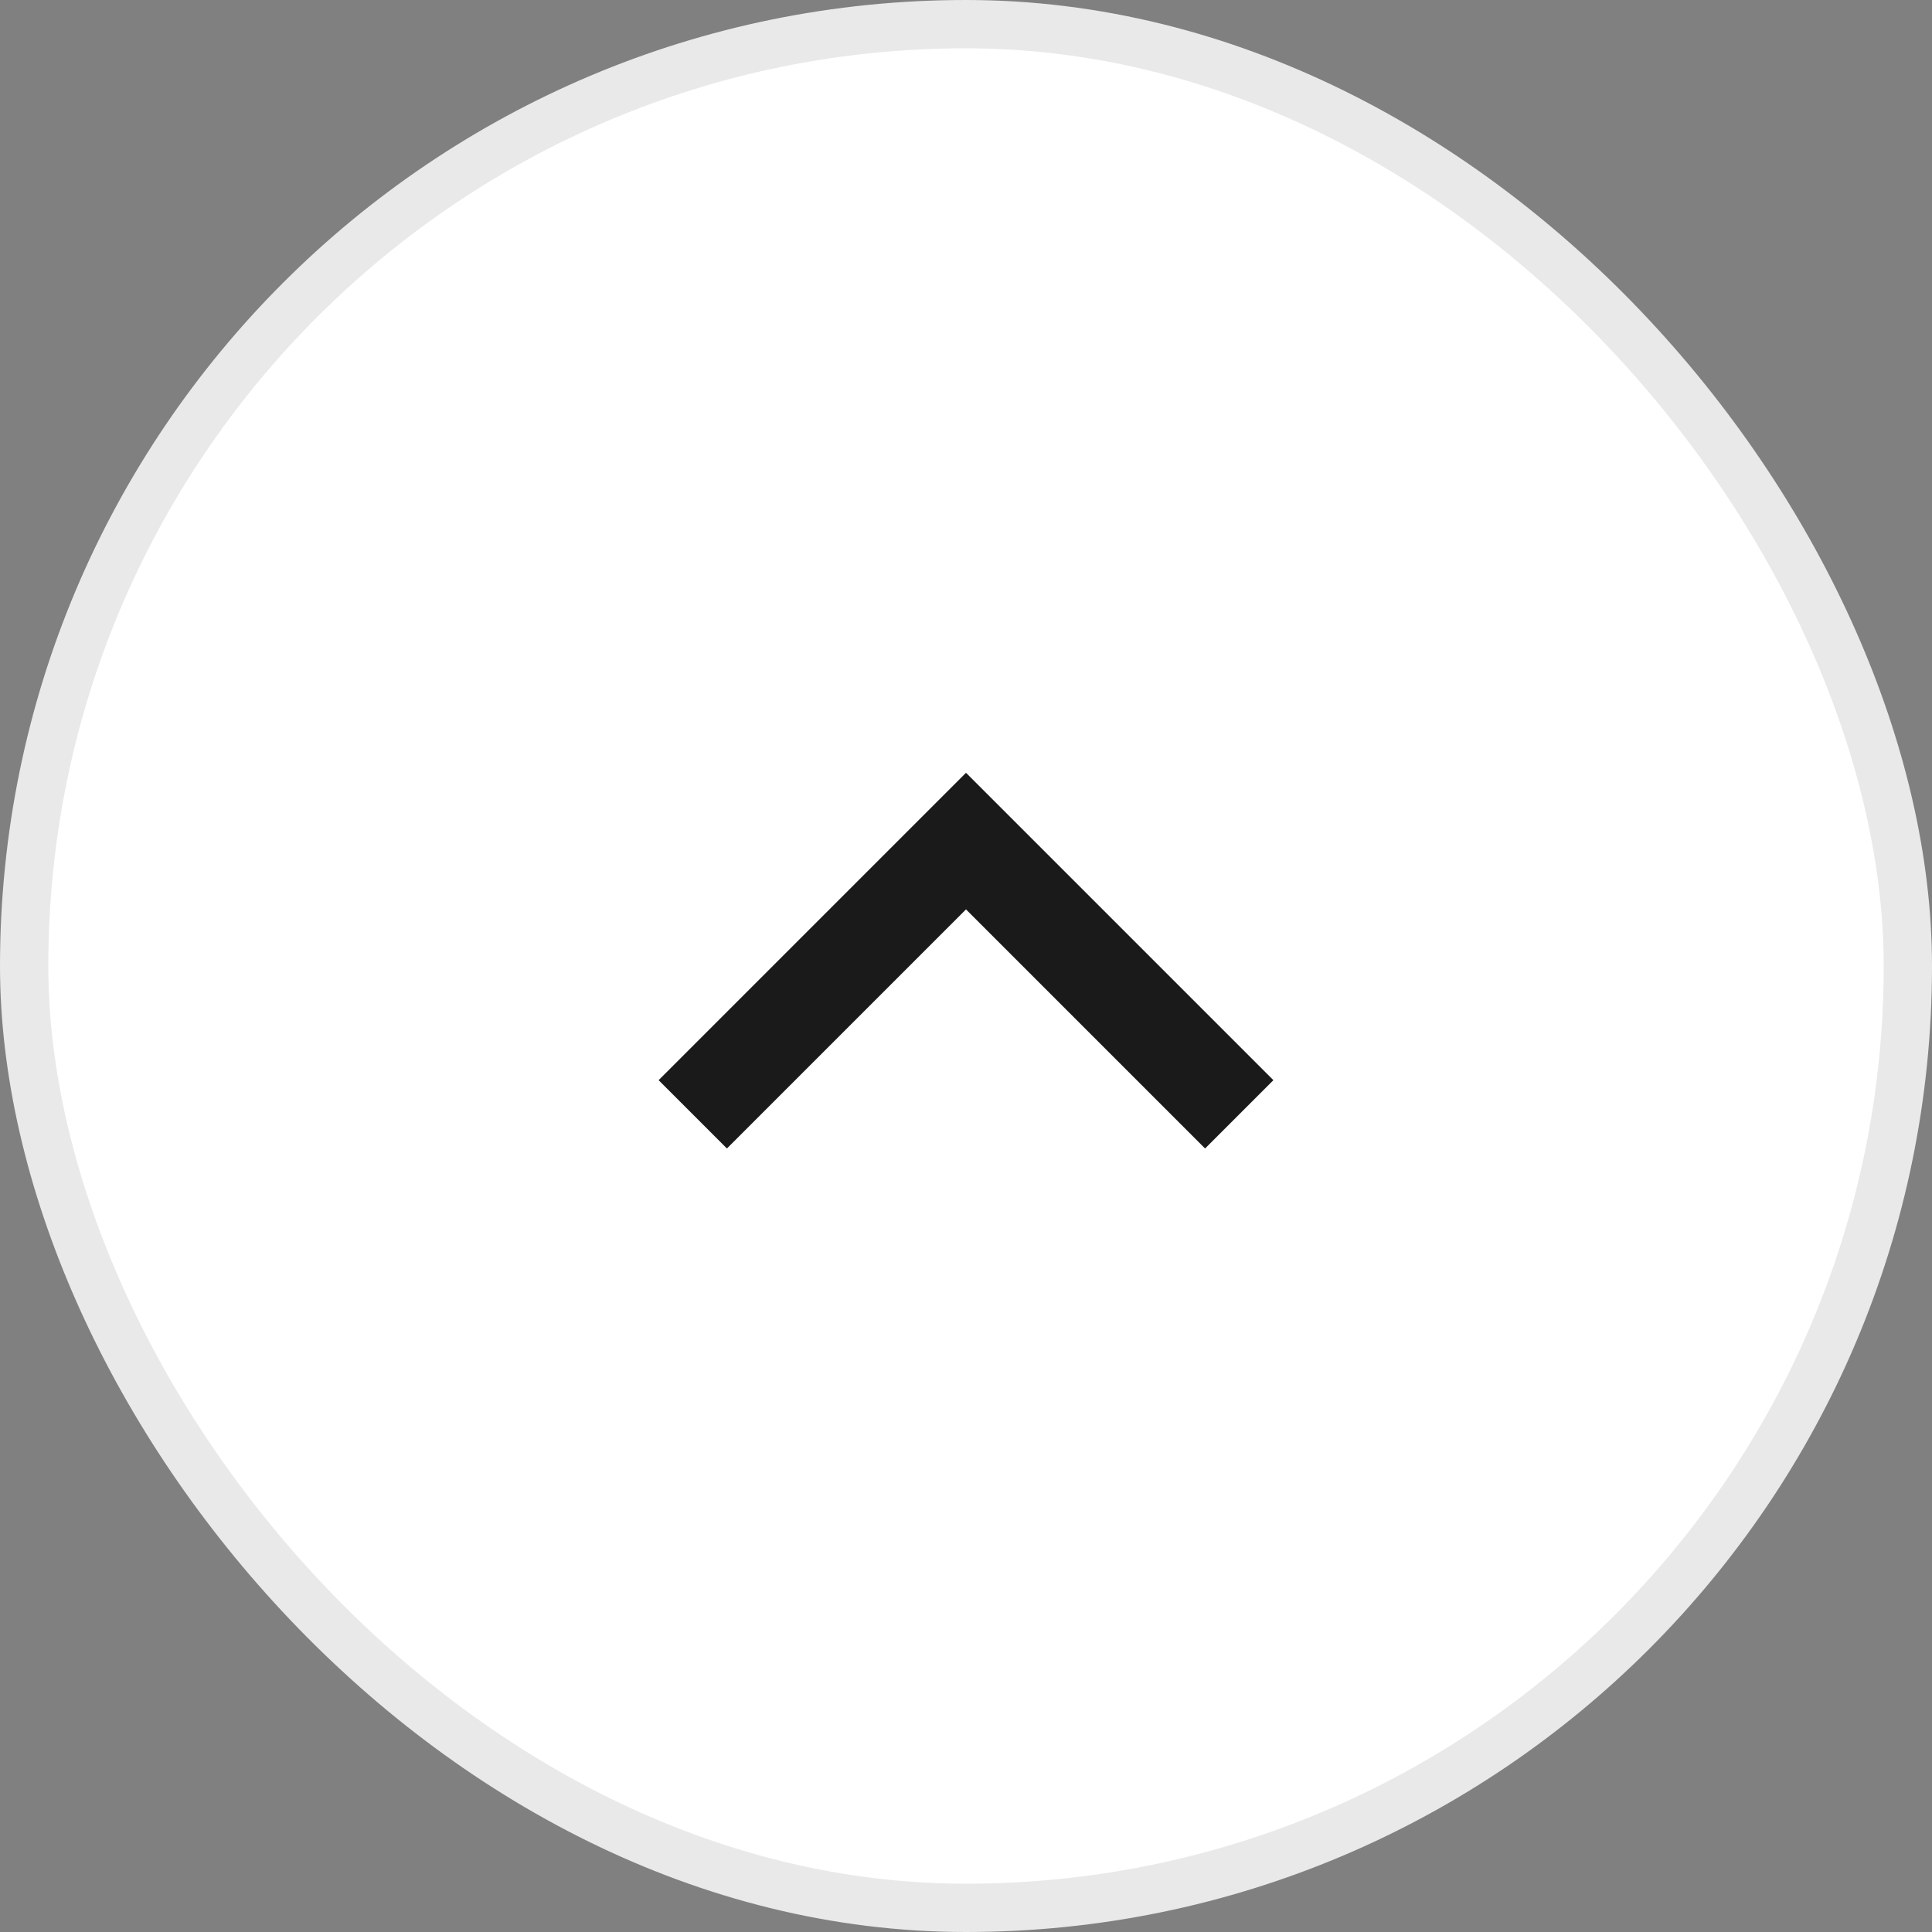
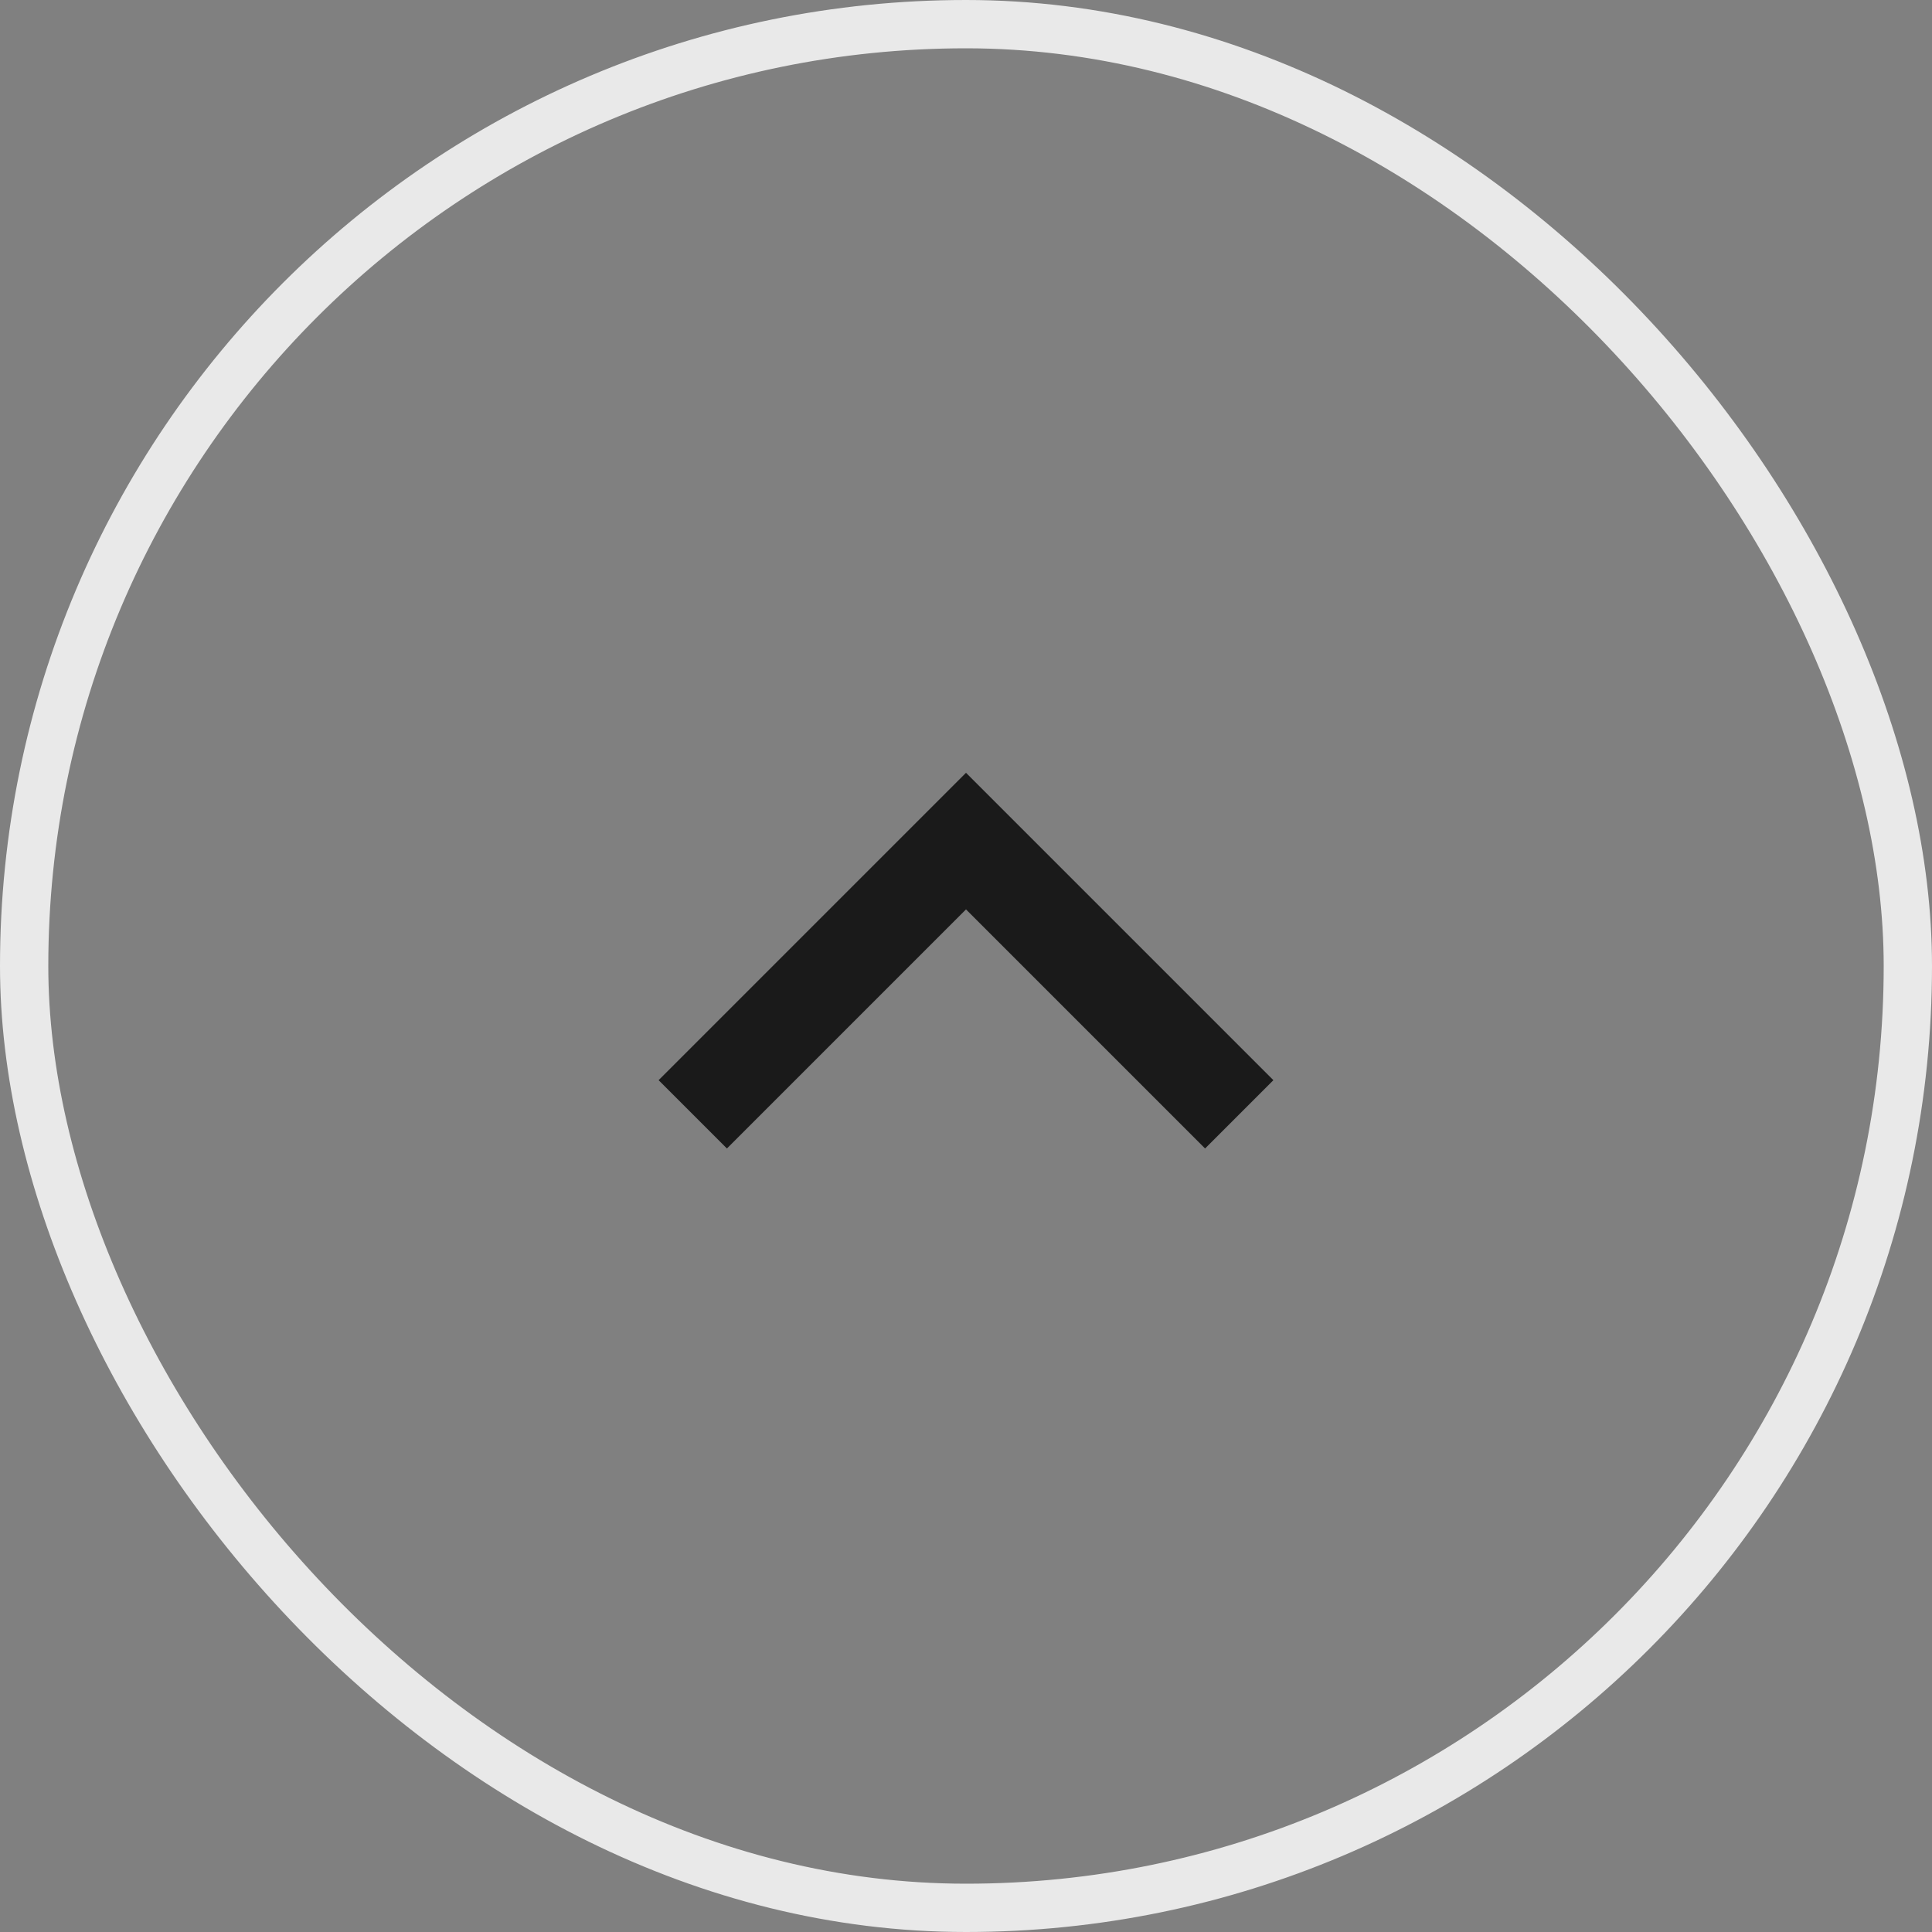
<svg xmlns="http://www.w3.org/2000/svg" width="40" height="40" viewBox="0 0 40 40" fill="none">
  <rect x="0" y="0" width="40" height="40" fill="#808080" stroke="none" />
-   <rect x="0.5" y="0.5" width="39" height="39" rx="19.5" fill="white" />
  <rect x="0.5" y="0.5" width="39" height="39" rx="19.5" stroke="#E9E9E9" />
  <path d="M20 18.828L15.05 23.778L13.636 22.364L20 16L26.364 22.364L24.95 23.778L20 18.828Z" fill="#1A1A1A" />
</svg>